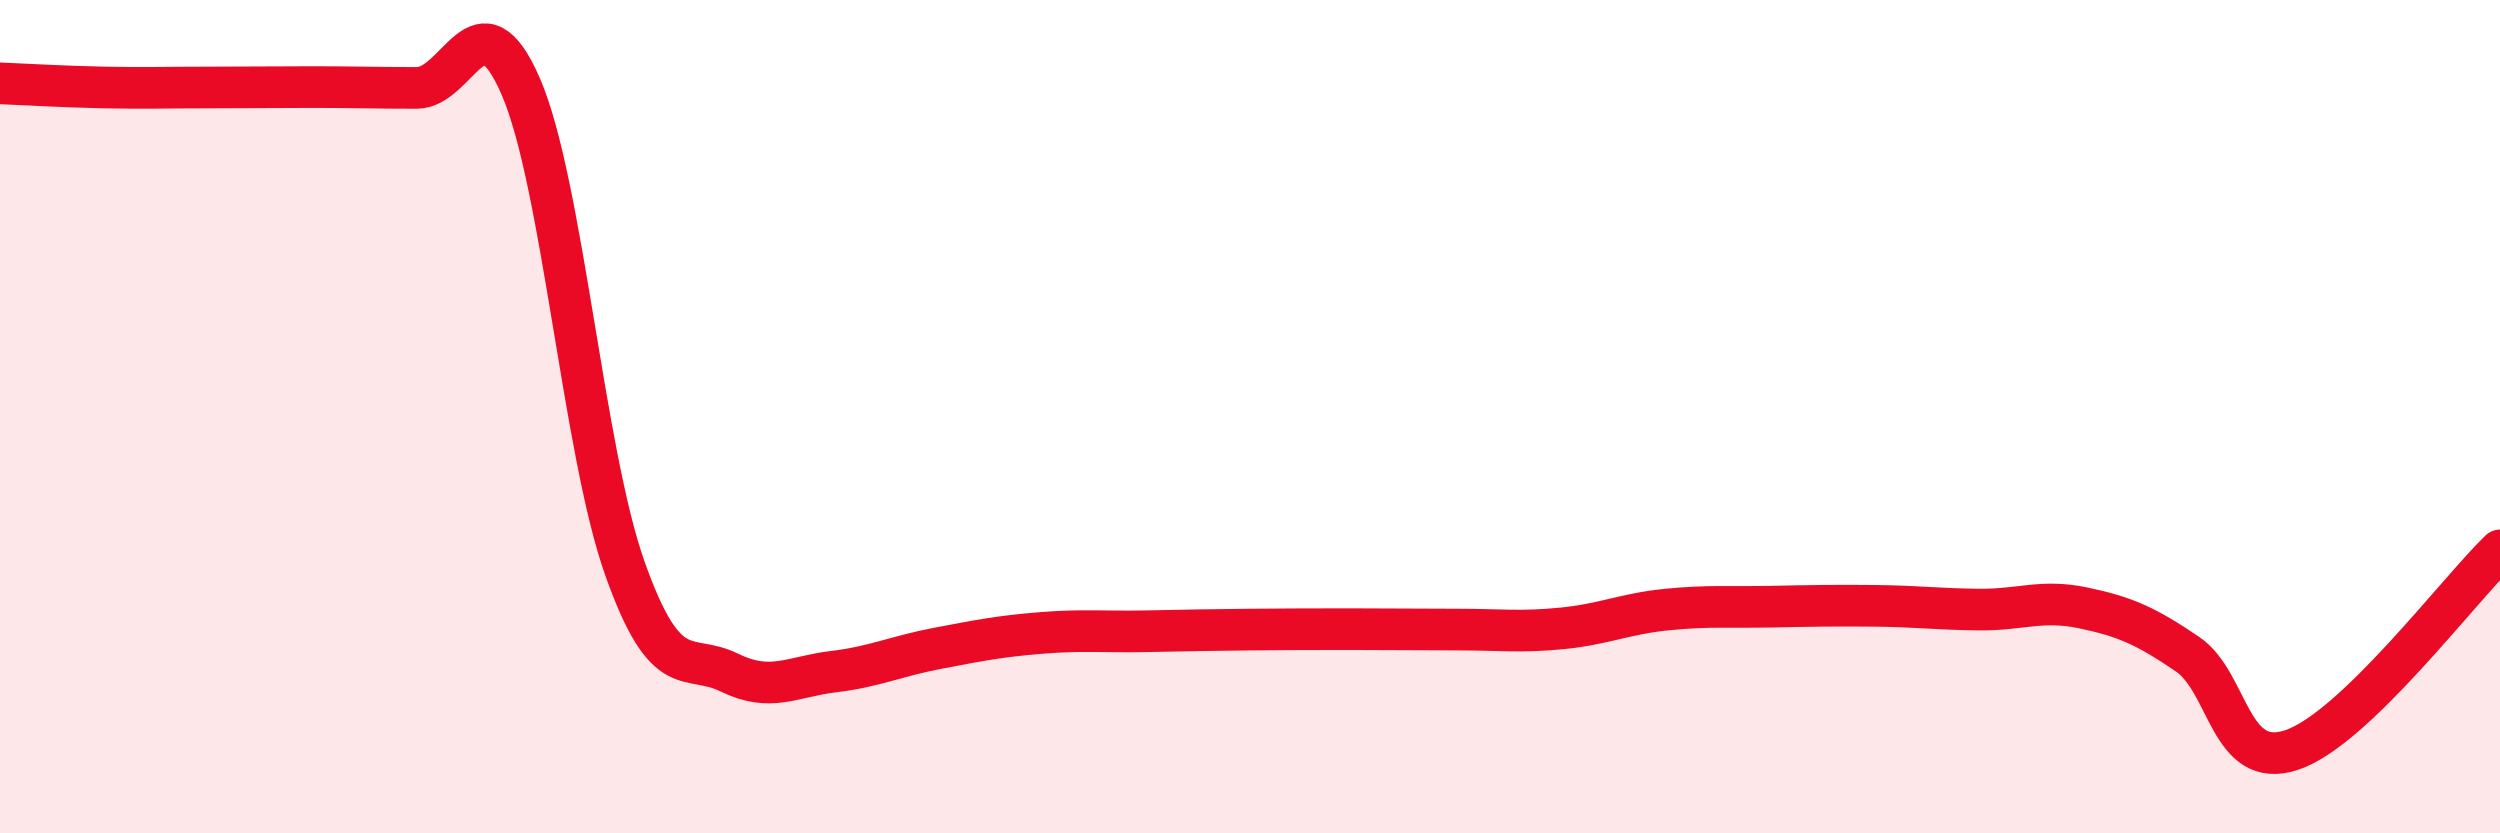
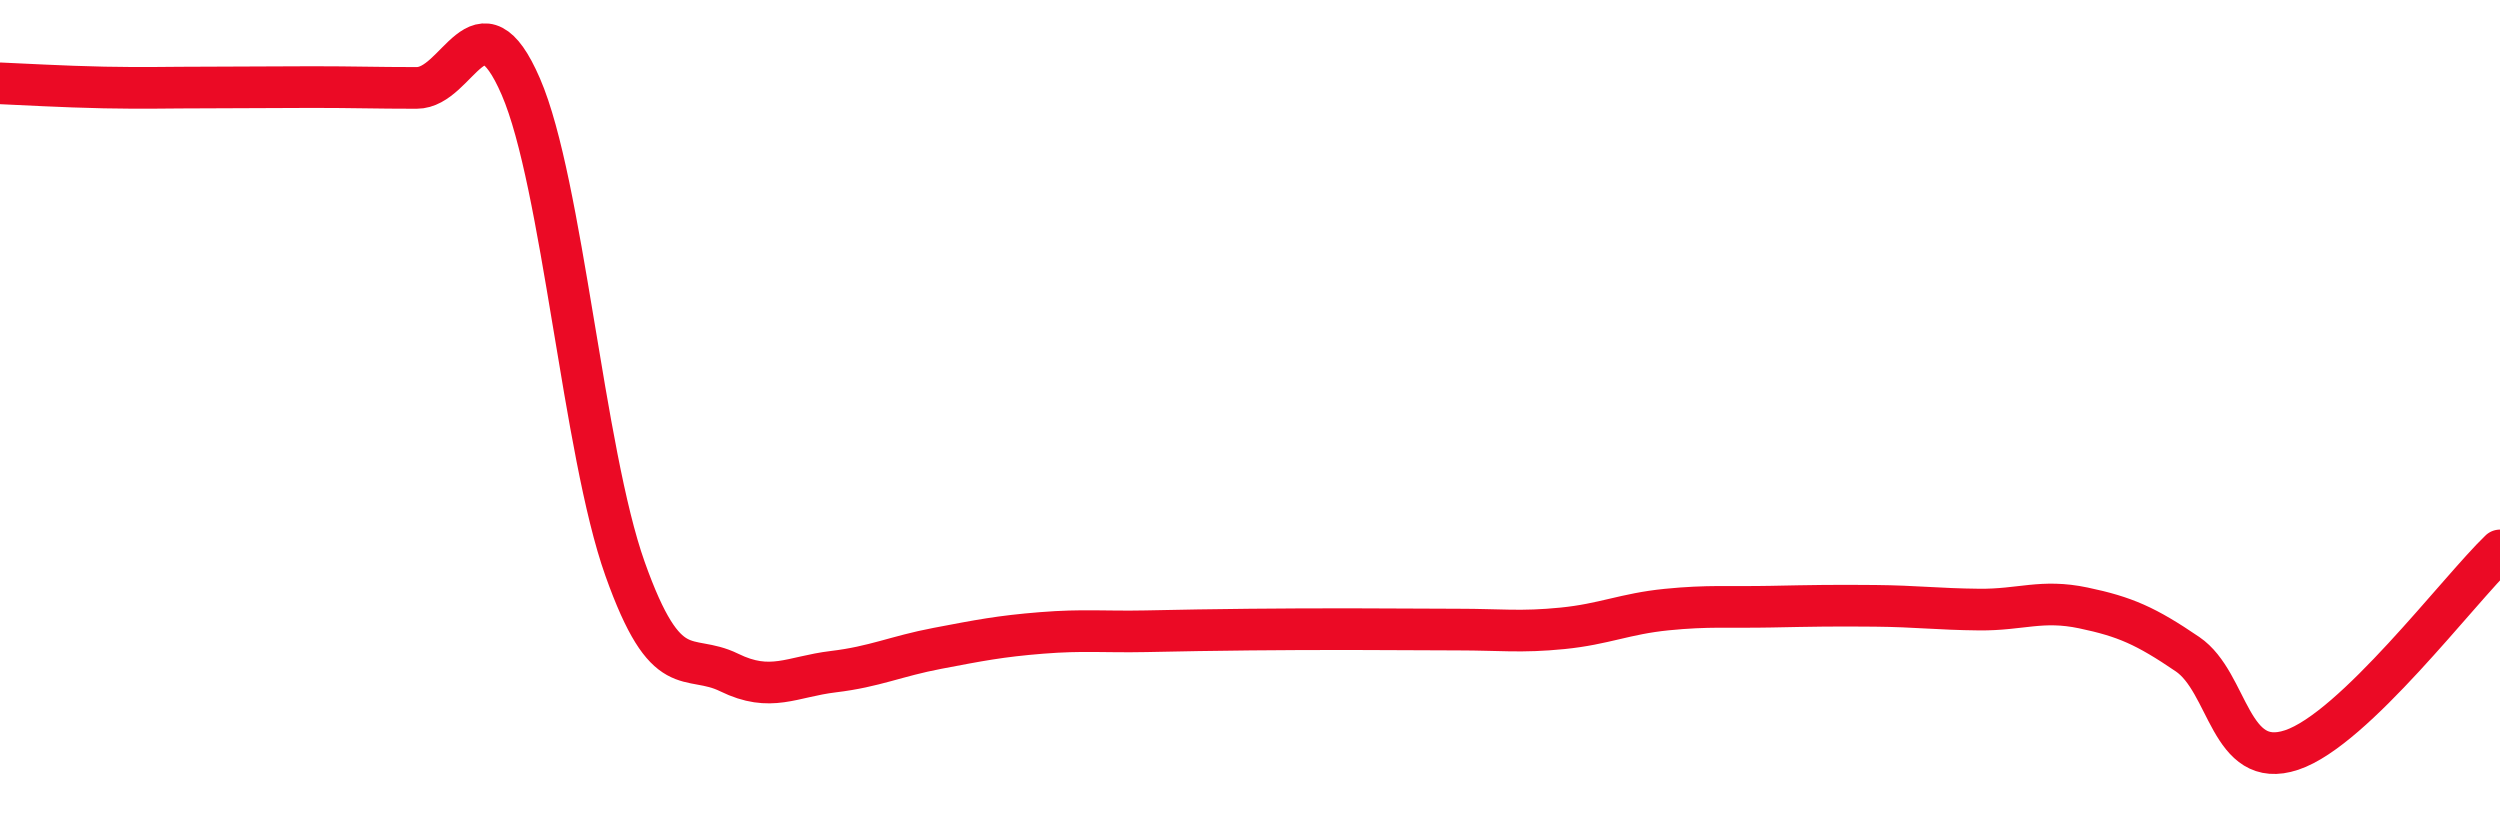
<svg xmlns="http://www.w3.org/2000/svg" width="60" height="20" viewBox="0 0 60 20">
-   <path d="M 0,2 C 0.5,2.02 1.5,2.08 2.5,2.1 C 3.5,2.12 4,2.1 5,2.1 C 6,2.1 6.5,2.09 7.5,2.09 C 8.5,2.09 9,2.11 10,2.11 C 11,2.11 11.5,-0.23 12.5,2.08 C 13.5,4.39 14,10.84 15,13.65 C 16,16.46 16.5,15.65 17.5,16.14 C 18.5,16.63 19,16.24 20,16.12 C 21,16 21.5,15.75 22.5,15.56 C 23.5,15.37 24,15.27 25,15.19 C 26,15.11 26.5,15.17 27.5,15.15 C 28.5,15.13 29,15.12 30,15.11 C 31,15.1 31.5,15.1 32.5,15.1 C 33.5,15.1 34,15.11 35,15.11 C 36,15.11 36.5,15.18 37.5,15.08 C 38.5,14.98 39,14.73 40,14.63 C 41,14.53 41.5,14.58 42.5,14.56 C 43.5,14.54 44,14.53 45,14.54 C 46,14.55 46.5,14.62 47.5,14.63 C 48.5,14.64 49,14.38 50,14.59 C 51,14.8 51.5,15.02 52.5,15.7 C 53.5,16.38 53.5,18.5 55,18 C 56.5,17.5 59,14.17 60,13.21L60 20L0 20Z" fill="#EB0A25" opacity="0.1" stroke-linecap="round" stroke-linejoin="round" />
  <path d="M 0,2 C 0.5,2.02 1.5,2.08 2.5,2.1 C 3.5,2.12 4,2.1 5,2.1 C 6,2.1 6.5,2.09 7.5,2.09 C 8.5,2.09 9,2.11 10,2.11 C 11,2.11 11.5,-0.23 12.5,2.08 C 13.5,4.39 14,10.84 15,13.65 C 16,16.46 16.5,15.65 17.5,16.14 C 18.5,16.63 19,16.24 20,16.12 C 21,16 21.5,15.75 22.5,15.56 C 23.5,15.37 24,15.27 25,15.19 C 26,15.11 26.5,15.17 27.5,15.15 C 28.5,15.13 29,15.12 30,15.11 C 31,15.1 31.5,15.1 32.5,15.1 C 33.5,15.1 34,15.11 35,15.11 C 36,15.11 36.5,15.18 37.5,15.08 C 38.5,14.98 39,14.73 40,14.63 C 41,14.53 41.5,14.58 42.5,14.56 C 43.5,14.54 44,14.53 45,14.54 C 46,14.55 46.5,14.62 47.5,14.63 C 48.5,14.64 49,14.38 50,14.59 C 51,14.8 51.5,15.02 52.5,15.7 C 53.5,16.38 53.5,18.5 55,18 C 56.5,17.5 59,14.17 60,13.21" stroke="#EB0A25" stroke-width="1" fill="none" stroke-linecap="round" stroke-linejoin="round" />
</svg>